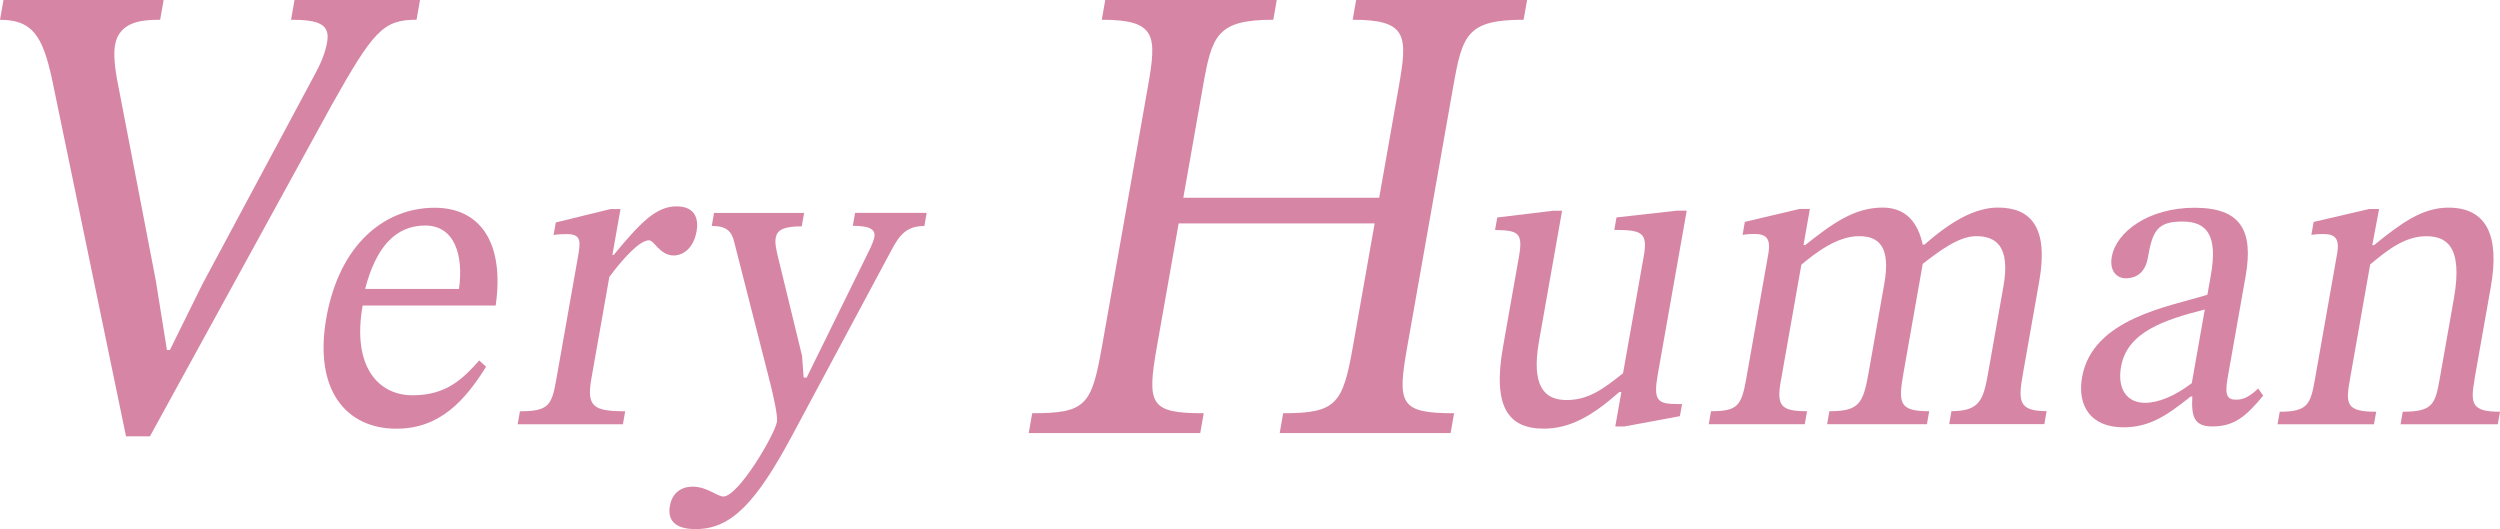
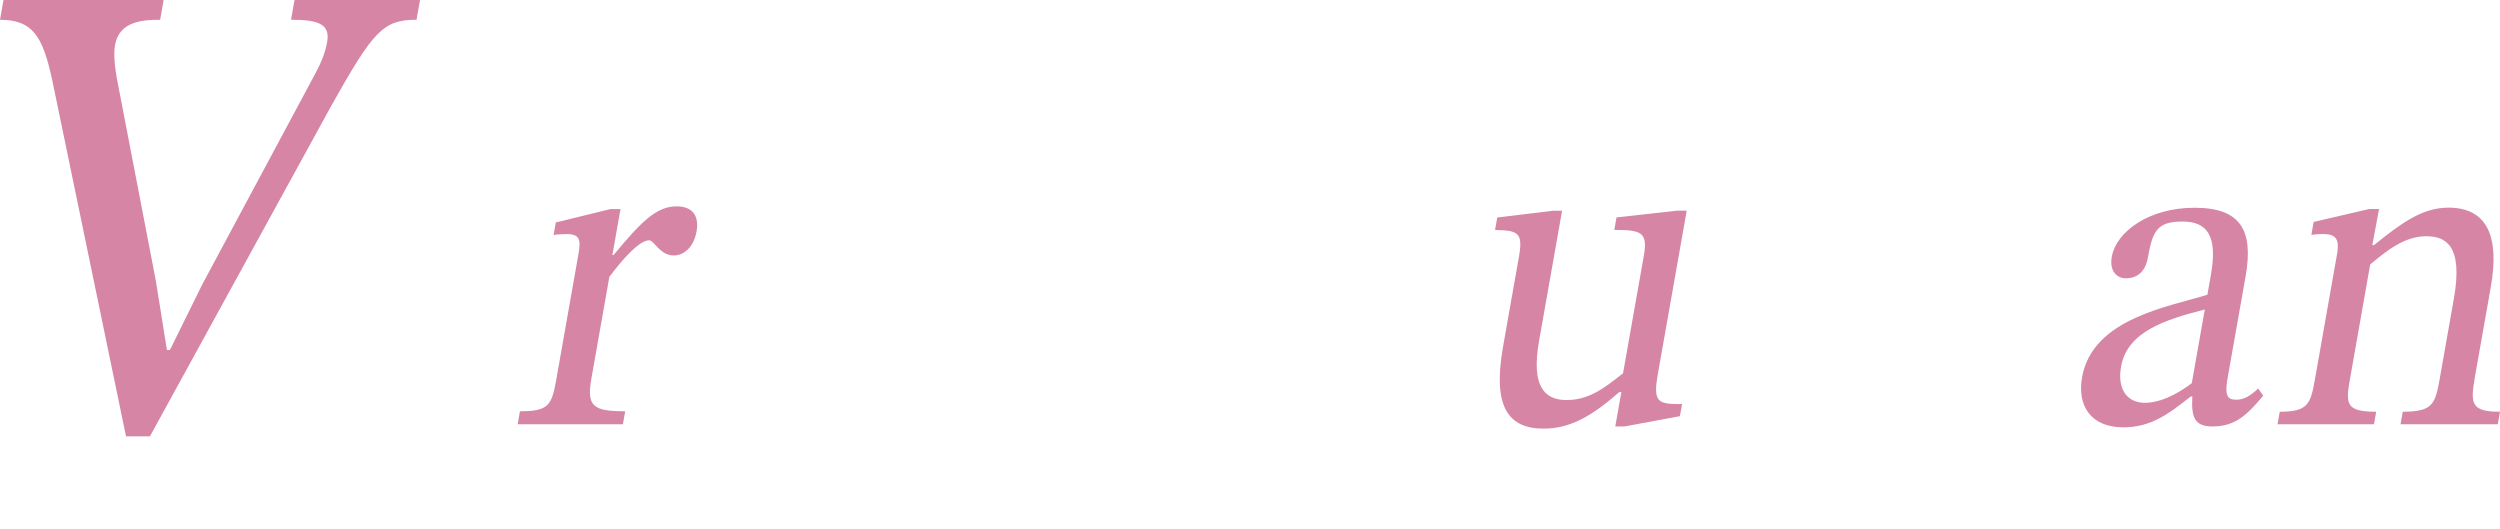
<svg xmlns="http://www.w3.org/2000/svg" width="189" height="40" viewBox="0 0 189 40" fill="none">
  <g clip-path="url(#clip0_11_444)">
    <path d="M23.801 5.629C24.205 4.881 24.573 4.084 24.731 3.187C24.968 1.843 24.126 1.493 22.003 1.493L22.266 -0.004H31.754L31.491 1.493C28.959 1.493 28.223 2.342 25.06 7.971L11.335 32.987H9.527L3.943 6.032C3.224 2.692 2.439 1.497 0 1.497L0.263 -1.72056e-05H12.37L12.107 1.497C10.931 1.497 9.027 1.545 8.698 3.392C8.584 4.04 8.641 4.986 8.931 6.43L11.782 21.23L12.62 26.461H12.844L15.304 21.48L23.801 5.629Z" fill="#D685A5" />
-     <path d="M36.754 27.717C35.153 30.282 33.249 32.41 29.973 32.41C26.152 32.41 23.713 29.473 24.67 24.04C25.665 18.402 29.135 15.706 32.859 15.706C36.329 15.706 38.149 18.372 37.474 23.099H27.416C26.591 27.757 28.635 29.884 31.183 29.884C33.732 29.884 34.965 28.667 36.232 27.253L36.754 27.726V27.717ZM34.701 21.843C35.048 19.343 34.403 17.05 32.144 17.05C29.885 17.05 28.416 18.704 27.604 21.843H34.701Z" fill="#D685A5" />
    <path d="M46.295 19.278H46.391C48.457 16.778 49.62 15.601 51.146 15.601C52.388 15.601 52.861 16.345 52.66 17.492C52.431 18.774 51.638 19.313 50.936 19.313C49.887 19.313 49.453 18.166 49.072 18.166C48.339 18.166 47.071 19.584 46.067 20.932L44.707 28.628C44.33 30.755 44.878 31.092 47.264 31.092L47.093 32.073H39.136L39.307 31.092C41.408 31.092 41.702 30.685 42.036 28.799L43.676 19.518C43.891 18.302 43.996 17.698 42.852 17.698C42.215 17.698 41.851 17.763 41.851 17.763L42.018 16.818L46.146 15.807H46.909L46.295 19.282V19.278Z" fill="#D685A5" />
-     <path d="M69.89 17.085C68.618 17.085 68.039 17.658 67.359 18.976L59.946 32.812C57.187 37.978 55.3 40 52.594 40C51.287 40 50.418 39.527 50.642 38.245C50.822 37.233 51.537 36.791 52.361 36.791C53.445 36.791 54.234 37.536 54.682 37.536C55.827 37.536 58.559 32.878 58.735 31.898C58.814 31.46 58.489 30.042 58.27 29.131L55.507 18.297C55.327 17.523 54.958 17.08 53.809 17.08L53.98 16.1H60.792L60.612 17.111C59.178 17.111 58.744 17.413 58.643 17.986C58.564 18.424 58.717 18.998 58.827 19.47L60.634 26.894L60.757 28.549H60.981L65.797 18.761C65.902 18.525 66.065 18.153 66.104 17.916C66.223 17.242 65.521 17.072 64.472 17.072L64.644 16.091H70.056L69.885 17.072L69.89 17.085Z" fill="#D685A5" />
-     <path d="M89.449 14.949H104.267L105.745 6.575C106.433 2.688 106.416 1.493 102.262 1.493L102.525 -0.004H115.448L115.184 1.493C110.89 1.493 110.552 2.64 109.859 6.575L106.39 26.207C105.622 30.541 105.815 31.241 109.929 31.241L109.666 32.738H96.744L97.007 31.241C101.029 31.241 101.512 30.545 102.279 26.207L103.924 16.888H89.107L87.462 26.207C86.686 30.593 86.936 31.241 91.002 31.241L90.739 32.738H77.772L78.035 31.241C82.102 31.241 82.523 30.641 83.308 26.207L86.778 6.575C87.466 2.688 87.449 1.493 83.295 1.493L83.558 -0.004H96.524L96.261 1.493C91.971 1.493 91.62 2.688 90.936 6.575L89.458 14.949H89.449Z" fill="#D685A5" />
    <path d="M126.997 31.464L122.817 32.239H122.115L122.576 29.639H122.418C120.422 31.394 118.746 32.405 116.707 32.405C114.066 32.405 112.816 30.821 113.627 26.229L114.838 19.378C115.158 17.557 114.737 17.422 113.026 17.387L113.193 16.441L117.391 15.934H118.093L116.351 25.787C115.742 29.227 116.772 30.243 118.43 30.243C120.089 30.243 121.22 29.398 122.703 28.216L124.273 19.339C124.589 17.549 124.08 17.382 122.041 17.382L122.207 16.437L126.752 15.929H127.515L125.326 28.317C124.975 30.309 125.313 30.545 126.844 30.545H127.164L127.002 31.456L126.997 31.464Z" fill="#D685A5" />
-     <path d="M134.63 28.794C134.296 30.685 134.638 31.088 136.612 31.088L136.441 32.068H129.182L129.353 31.088C131.357 31.088 131.651 30.681 132.011 28.658L133.682 19.208C133.897 17.991 133.507 17.689 132.612 17.689C132.134 17.689 131.739 17.755 131.739 17.755L131.91 16.774L136.064 15.793H136.827L136.345 18.529H136.472C138.472 16.945 140.157 15.693 142.319 15.693C144.135 15.693 145.008 16.875 145.359 18.494H145.486C147.561 16.673 149.355 15.693 151.044 15.693C153.527 15.693 154.886 17.177 154.167 21.261L152.952 28.146C152.575 30.274 152.531 31.083 154.724 31.083L154.553 32.064H147.359L147.53 31.083C149.697 31.083 149.947 30.208 150.311 28.146L151.456 21.668C152 18.595 150.89 17.855 149.39 17.855C148.083 17.855 146.578 19.002 145.359 19.948L143.911 28.151C143.499 30.479 143.552 31.088 145.846 31.088L145.675 32.068H138.13L138.301 31.088C140.56 31.088 140.854 30.514 141.271 28.151L142.451 21.466C142.96 18.599 142.008 17.855 140.543 17.855C138.889 17.855 137.266 19.103 136.182 20.013L134.634 28.79L134.63 28.794Z" fill="#D685A5" />
    <path d="M165.616 29.976C163.874 31.359 162.563 32.305 160.523 32.305C158.071 32.305 157.023 30.685 157.404 28.523C158.189 24.067 163.98 23.191 166.879 22.281L167.142 20.797C167.66 17.86 166.901 16.748 164.993 16.748C163.085 16.748 162.734 17.457 162.378 19.483C162.194 20.53 161.593 21.037 160.703 21.037C160.067 21.037 159.457 20.53 159.65 19.418C159.983 17.527 162.44 15.706 165.91 15.706C169.379 15.706 170.388 17.391 169.765 20.902L168.41 28.562C168.164 29.945 168.405 30.217 169.072 30.217C169.678 30.217 170.182 29.88 170.717 29.372L171.099 29.91C169.761 31.53 168.875 32.239 167.247 32.239C165.848 32.239 165.664 31.464 165.739 29.976H165.611H165.616ZM166.686 23.397C163.651 24.172 160.817 25.082 160.352 27.717C160.054 29.407 160.791 30.453 162.159 30.453C163.208 30.453 164.449 29.915 165.699 28.969L166.682 23.401L166.686 23.397Z" fill="#D685A5" />
    <path d="M187.079 28.663C186.745 30.554 186.868 31.127 189 31.127L188.833 32.073H181.482L181.648 31.127C183.907 31.127 184.105 30.554 184.438 28.663L185.517 22.552C186.232 18.503 184.85 17.859 183.416 17.859C181.697 17.859 180.306 19.076 179.187 19.987L177.657 28.663C177.323 30.554 177.35 31.127 179.639 31.127L179.473 32.073H172.182L172.349 31.127C174.481 31.127 174.678 30.554 175.012 28.663L176.687 19.177C176.902 17.96 176.472 17.693 175.612 17.693C175.073 17.693 174.74 17.759 174.74 17.759L174.911 16.778L179.126 15.798H179.859L179.345 18.534H179.473C181.477 16.914 183.091 15.697 185.1 15.697C187.995 15.697 188.991 17.824 188.303 21.703L187.074 28.654L187.079 28.663Z" fill="#D685A5" />
  </g>
  <defs>
    <clipPath id="clip0_11_444">
      <rect width="189" height="40" fill="white" />
    </clipPath>
  </defs>
</svg>